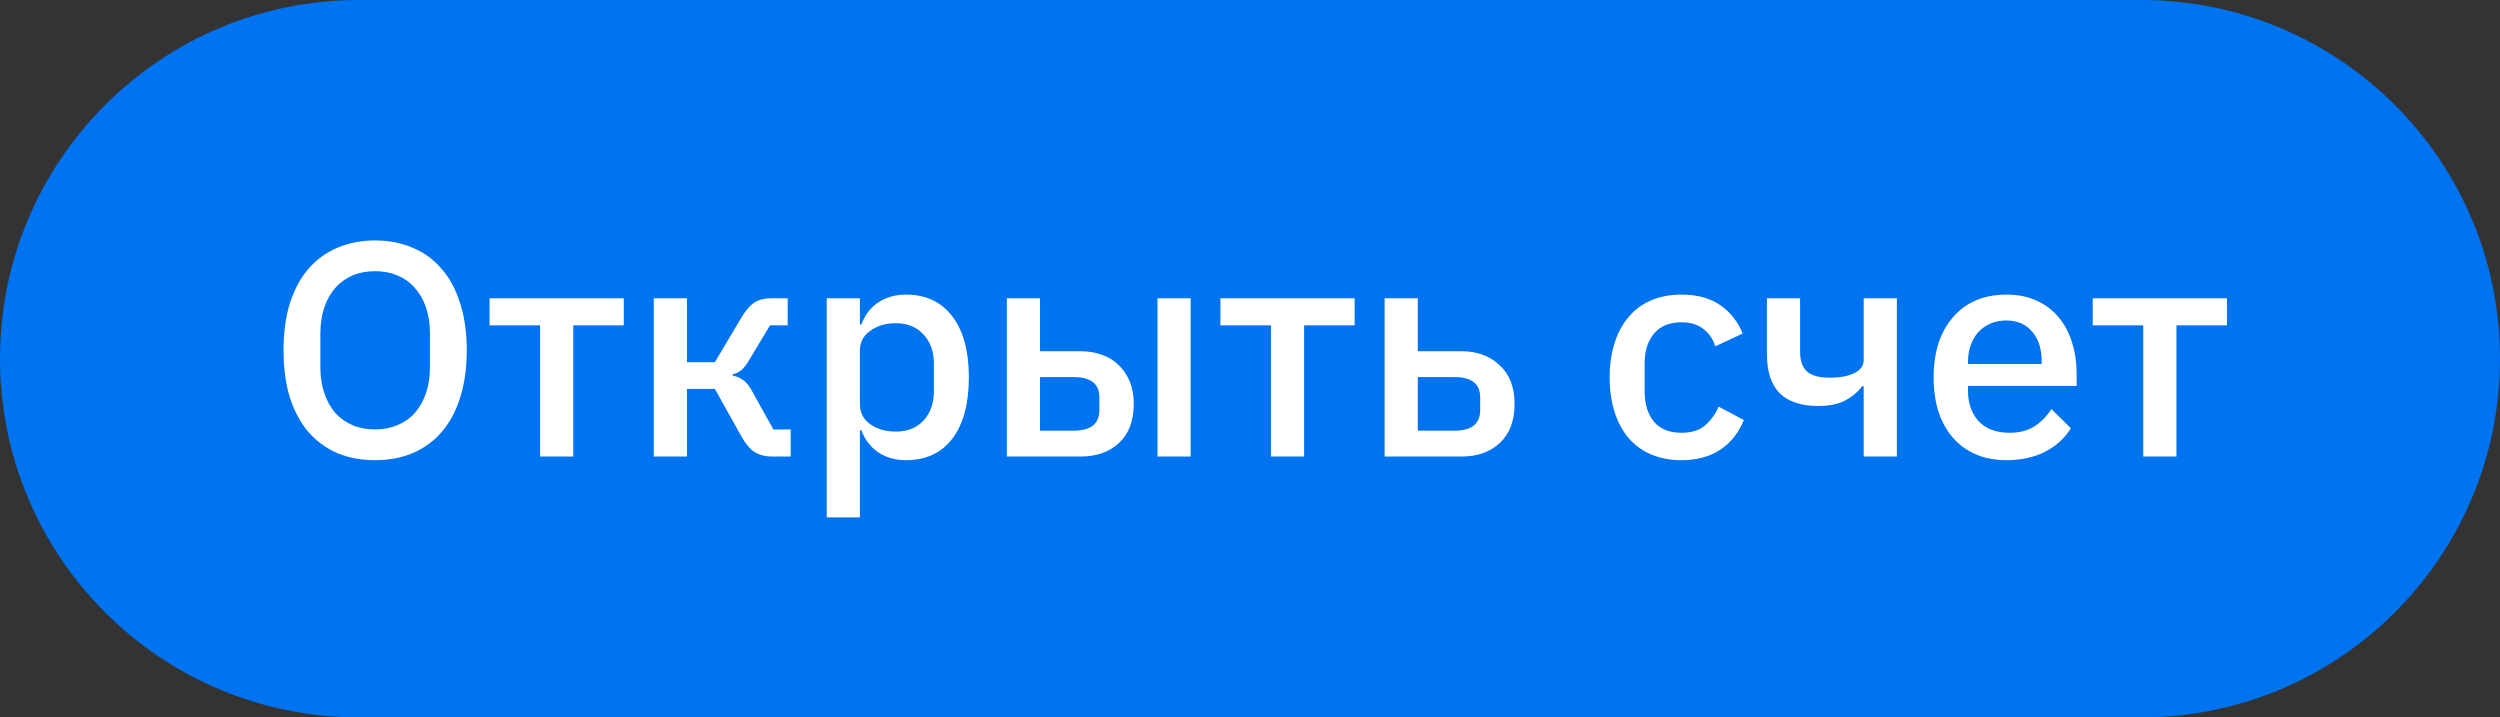
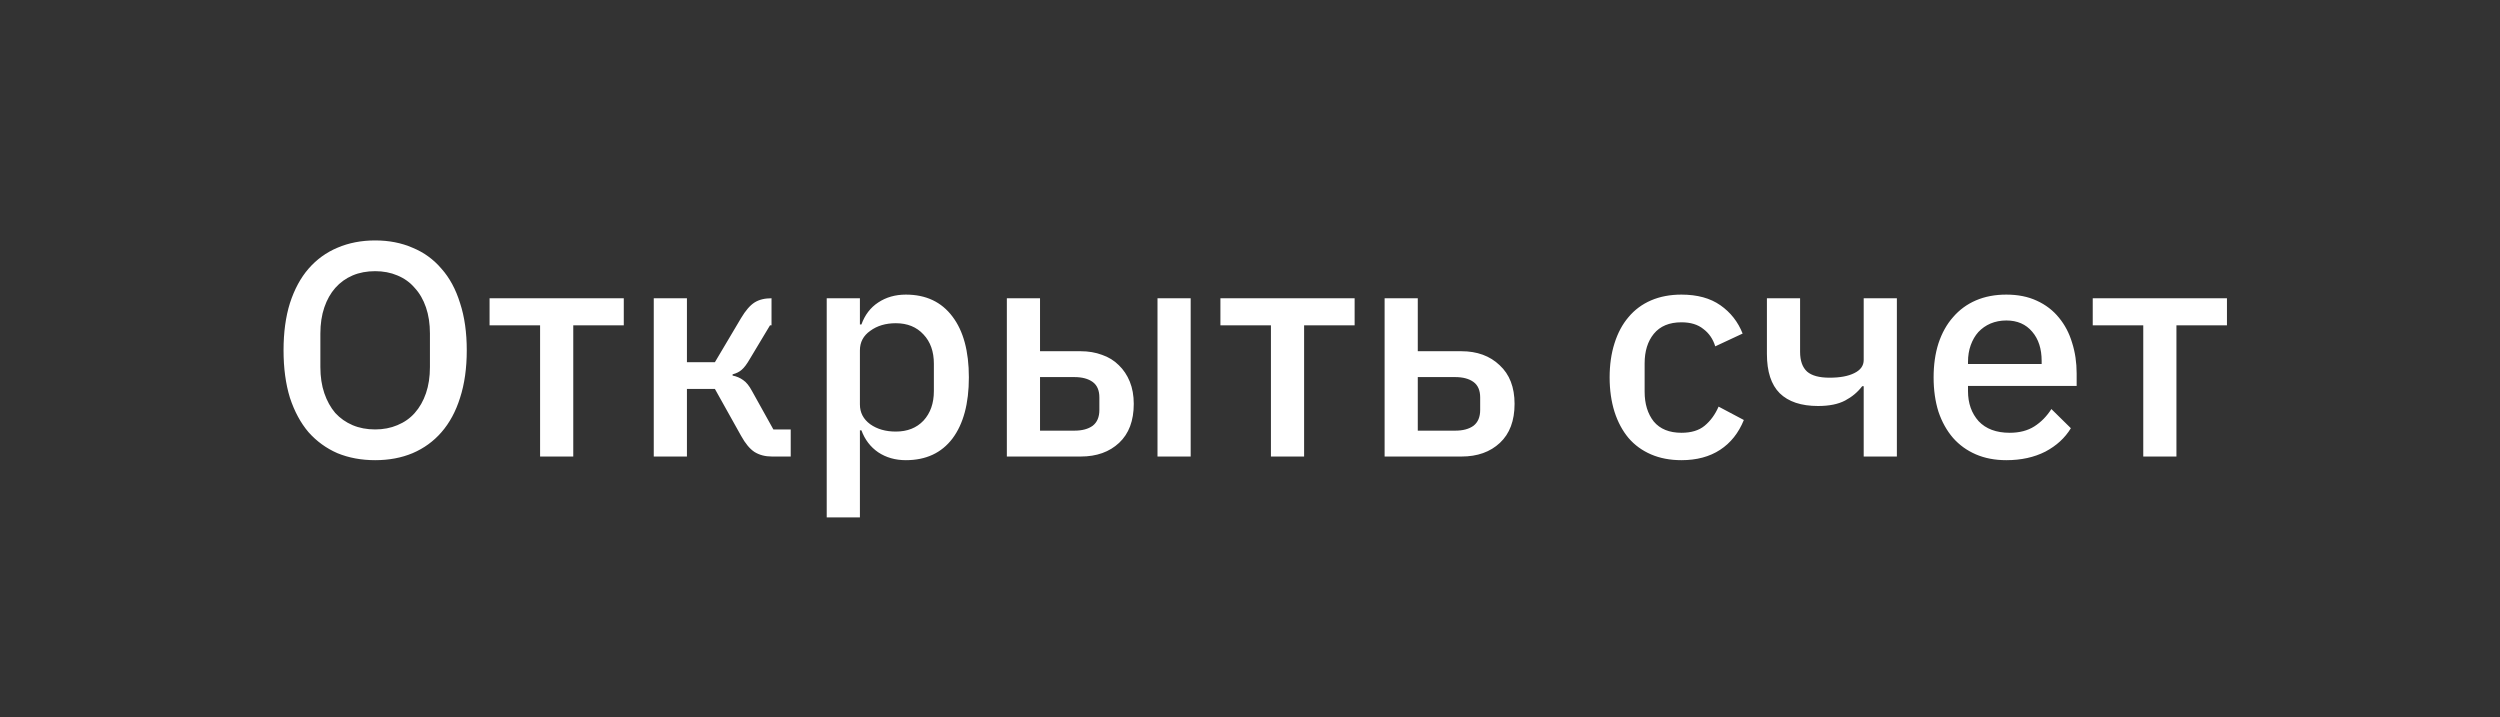
<svg xmlns="http://www.w3.org/2000/svg" width="115" height="33" viewBox="0 0 115 33" fill="none">
  <rect x="0" y="0" width="115" height="33" fill="#333333" stroke="none" />
-   <path d="M0 16.5C0 7.387 7.387 0 16.5 0H98.5C107.613 0 115 7.387 115 16.5V16.5C115 25.613 107.613 33 98.5 33H16.5C7.387 33 0 25.613 0 16.5V16.5Z" fill="#0073F1" />
-   <path d="M17.257 21.168C16.623 21.168 16.044 21.061 15.521 20.846C15.008 20.622 14.565 20.3 14.191 19.88C13.827 19.451 13.543 18.923 13.337 18.298C13.141 17.663 13.043 16.935 13.043 16.114C13.043 15.293 13.141 14.569 13.337 13.944C13.543 13.309 13.827 12.782 14.191 12.362C14.565 11.933 15.008 11.611 15.521 11.396C16.044 11.172 16.623 11.06 17.257 11.06C17.892 11.06 18.466 11.172 18.979 11.396C19.502 11.611 19.945 11.933 20.309 12.362C20.683 12.782 20.967 13.309 21.163 13.944C21.369 14.569 21.471 15.293 21.471 16.114C21.471 16.935 21.369 17.663 21.163 18.298C20.967 18.923 20.683 19.451 20.309 19.88C19.945 20.3 19.502 20.622 18.979 20.846C18.466 21.061 17.892 21.168 17.257 21.168ZM17.257 19.754C17.631 19.754 17.971 19.689 18.279 19.558C18.597 19.427 18.863 19.241 19.077 18.998C19.301 18.746 19.474 18.443 19.595 18.088C19.717 17.733 19.777 17.332 19.777 16.884V15.344C19.777 14.896 19.717 14.495 19.595 14.14C19.474 13.785 19.301 13.487 19.077 13.244C18.863 12.992 18.597 12.801 18.279 12.67C17.971 12.539 17.631 12.474 17.257 12.474C16.875 12.474 16.529 12.539 16.221 12.67C15.913 12.801 15.647 12.992 15.423 13.244C15.209 13.487 15.041 13.785 14.919 14.14C14.798 14.495 14.737 14.896 14.737 15.344V16.884C14.737 17.332 14.798 17.733 14.919 18.088C15.041 18.443 15.209 18.746 15.423 18.998C15.647 19.241 15.913 19.427 16.221 19.558C16.529 19.689 16.875 19.754 17.257 19.754ZM24.844 14.966H22.52V13.72H28.694V14.966H26.37V21H24.844V14.966ZM30.073 13.72H31.599V16.66H32.886L34.09 14.63C34.296 14.285 34.501 14.047 34.706 13.916C34.912 13.785 35.173 13.72 35.49 13.72H36.233V14.966H35.42L34.496 16.506C34.356 16.749 34.23 16.917 34.118 17.01C34.016 17.103 33.876 17.173 33.699 17.22V17.276C33.885 17.313 34.048 17.383 34.188 17.486C34.328 17.579 34.464 17.747 34.594 17.99L35.575 19.754H36.373V21H35.505C35.197 21 34.931 20.93 34.706 20.79C34.492 20.65 34.286 20.403 34.09 20.048L32.886 17.892H31.599V21H30.073V13.72ZM38.029 13.72H39.556V14.924H39.626C39.784 14.485 40.041 14.149 40.395 13.916C40.76 13.673 41.184 13.552 41.669 13.552C42.593 13.552 43.307 13.888 43.812 14.56C44.316 15.223 44.568 16.156 44.568 17.36C44.568 18.564 44.316 19.502 43.812 20.174C43.307 20.837 42.593 21.168 41.669 21.168C41.184 21.168 40.76 21.047 40.395 20.804C40.041 20.561 39.784 20.225 39.626 19.796H39.556V23.8H38.029V13.72ZM41.208 19.852C41.739 19.852 42.164 19.684 42.481 19.348C42.799 19.003 42.958 18.55 42.958 17.99V16.73C42.958 16.17 42.799 15.722 42.481 15.386C42.164 15.041 41.739 14.868 41.208 14.868C40.741 14.868 40.349 14.985 40.032 15.218C39.714 15.442 39.556 15.741 39.556 16.114V18.606C39.556 18.979 39.714 19.283 40.032 19.516C40.349 19.74 40.741 19.852 41.208 19.852ZM46.315 13.72H47.841V16.156H49.703C50.067 16.156 50.398 16.212 50.697 16.324C50.995 16.427 51.252 16.585 51.467 16.8C51.681 17.005 51.849 17.257 51.971 17.556C52.092 17.855 52.153 18.195 52.153 18.578C52.153 19.353 51.929 19.95 51.481 20.37C51.033 20.79 50.445 21 49.717 21H46.315V13.72ZM49.423 19.81C49.777 19.81 50.057 19.735 50.263 19.586C50.468 19.427 50.571 19.185 50.571 18.858V18.284C50.571 17.957 50.468 17.719 50.263 17.57C50.057 17.421 49.777 17.346 49.423 17.346H47.841V19.81H49.423ZM53.245 13.72H54.771V21H53.245V13.72ZM58.463 14.966H56.139V13.72H62.313V14.966H59.989V21H58.463V14.966ZM63.692 13.72H65.218V16.156H67.22C67.948 16.156 68.536 16.371 68.984 16.8C69.441 17.22 69.67 17.813 69.67 18.578C69.67 19.353 69.446 19.95 68.998 20.37C68.55 20.79 67.962 21 67.234 21H63.692V13.72ZM66.94 19.81C67.294 19.81 67.574 19.735 67.78 19.586C67.985 19.427 68.088 19.185 68.088 18.858V18.284C68.088 17.957 67.985 17.719 67.78 17.57C67.574 17.421 67.294 17.346 66.94 17.346H65.218V19.81H66.94ZM77.347 21.168C76.825 21.168 76.358 21.079 75.947 20.902C75.537 20.725 75.191 20.473 74.911 20.146C74.631 19.81 74.417 19.409 74.267 18.942C74.118 18.466 74.043 17.939 74.043 17.36C74.043 16.781 74.118 16.259 74.267 15.792C74.417 15.316 74.631 14.915 74.911 14.588C75.191 14.252 75.537 13.995 75.947 13.818C76.358 13.641 76.825 13.552 77.347 13.552C78.075 13.552 78.673 13.715 79.139 14.042C79.606 14.369 79.947 14.803 80.161 15.344L78.901 15.932C78.799 15.596 78.617 15.33 78.355 15.134C78.103 14.929 77.767 14.826 77.347 14.826C76.787 14.826 76.363 15.003 76.073 15.358C75.793 15.703 75.653 16.156 75.653 16.716V18.018C75.653 18.578 75.793 19.035 76.073 19.39C76.363 19.735 76.787 19.908 77.347 19.908C77.795 19.908 78.15 19.801 78.411 19.586C78.682 19.362 78.897 19.068 79.055 18.704L80.217 19.32C79.975 19.917 79.611 20.375 79.125 20.692C78.64 21.009 78.047 21.168 77.347 21.168ZM85.73 17.766H85.66C85.455 18.037 85.194 18.256 84.876 18.424C84.559 18.592 84.144 18.676 83.63 18.676C82.856 18.676 82.267 18.48 81.866 18.088C81.474 17.696 81.278 17.094 81.278 16.282V13.72H82.804V16.184C82.804 16.595 82.912 16.898 83.126 17.094C83.341 17.281 83.686 17.374 84.162 17.374C84.638 17.374 85.016 17.304 85.296 17.164C85.585 17.024 85.73 16.823 85.73 16.562V13.72H87.256V21H85.73V17.766ZM92.292 21.168C91.769 21.168 91.302 21.079 90.892 20.902C90.481 20.725 90.131 20.473 89.842 20.146C89.552 19.81 89.328 19.409 89.17 18.942C89.02 18.466 88.946 17.939 88.946 17.36C88.946 16.781 89.02 16.259 89.17 15.792C89.328 15.316 89.552 14.915 89.842 14.588C90.131 14.252 90.481 13.995 90.892 13.818C91.302 13.641 91.769 13.552 92.292 13.552C92.824 13.552 93.29 13.645 93.692 13.832C94.102 14.019 94.443 14.28 94.714 14.616C94.984 14.943 95.185 15.325 95.316 15.764C95.456 16.203 95.526 16.674 95.526 17.178V17.752H90.528V17.99C90.528 18.55 90.691 19.012 91.018 19.376C91.354 19.731 91.83 19.908 92.446 19.908C92.894 19.908 93.272 19.81 93.58 19.614C93.888 19.418 94.149 19.152 94.364 18.816L95.26 19.698C94.989 20.146 94.597 20.505 94.084 20.776C93.57 21.037 92.973 21.168 92.292 21.168ZM92.292 14.742C92.03 14.742 91.788 14.789 91.564 14.882C91.349 14.975 91.162 15.106 91.004 15.274C90.854 15.442 90.738 15.643 90.654 15.876C90.57 16.109 90.528 16.366 90.528 16.646V16.744H93.916V16.604C93.916 16.044 93.771 15.596 93.482 15.26C93.192 14.915 92.796 14.742 92.292 14.742ZM98.59 14.966H96.266V13.72H102.44V14.966H100.116V21H98.59V14.966Z" fill="white" />
+   <path d="M17.257 21.168C16.623 21.168 16.044 21.061 15.521 20.846C15.008 20.622 14.565 20.3 14.191 19.88C13.827 19.451 13.543 18.923 13.337 18.298C13.141 17.663 13.043 16.935 13.043 16.114C13.043 15.293 13.141 14.569 13.337 13.944C13.543 13.309 13.827 12.782 14.191 12.362C14.565 11.933 15.008 11.611 15.521 11.396C16.044 11.172 16.623 11.06 17.257 11.06C17.892 11.06 18.466 11.172 18.979 11.396C19.502 11.611 19.945 11.933 20.309 12.362C20.683 12.782 20.967 13.309 21.163 13.944C21.369 14.569 21.471 15.293 21.471 16.114C21.471 16.935 21.369 17.663 21.163 18.298C20.967 18.923 20.683 19.451 20.309 19.88C19.945 20.3 19.502 20.622 18.979 20.846C18.466 21.061 17.892 21.168 17.257 21.168ZM17.257 19.754C17.631 19.754 17.971 19.689 18.279 19.558C18.597 19.427 18.863 19.241 19.077 18.998C19.301 18.746 19.474 18.443 19.595 18.088C19.717 17.733 19.777 17.332 19.777 16.884V15.344C19.777 14.896 19.717 14.495 19.595 14.14C19.474 13.785 19.301 13.487 19.077 13.244C18.863 12.992 18.597 12.801 18.279 12.67C17.971 12.539 17.631 12.474 17.257 12.474C16.875 12.474 16.529 12.539 16.221 12.67C15.913 12.801 15.647 12.992 15.423 13.244C15.209 13.487 15.041 13.785 14.919 14.14C14.798 14.495 14.737 14.896 14.737 15.344V16.884C14.737 17.332 14.798 17.733 14.919 18.088C15.041 18.443 15.209 18.746 15.423 18.998C15.647 19.241 15.913 19.427 16.221 19.558C16.529 19.689 16.875 19.754 17.257 19.754ZM24.844 14.966H22.52V13.72H28.694V14.966H26.37V21H24.844V14.966ZM30.073 13.72H31.599V16.66H32.886L34.09 14.63C34.296 14.285 34.501 14.047 34.706 13.916C34.912 13.785 35.173 13.72 35.49 13.72V14.966H35.42L34.496 16.506C34.356 16.749 34.23 16.917 34.118 17.01C34.016 17.103 33.876 17.173 33.699 17.22V17.276C33.885 17.313 34.048 17.383 34.188 17.486C34.328 17.579 34.464 17.747 34.594 17.99L35.575 19.754H36.373V21H35.505C35.197 21 34.931 20.93 34.706 20.79C34.492 20.65 34.286 20.403 34.09 20.048L32.886 17.892H31.599V21H30.073V13.72ZM38.029 13.72H39.556V14.924H39.626C39.784 14.485 40.041 14.149 40.395 13.916C40.76 13.673 41.184 13.552 41.669 13.552C42.593 13.552 43.307 13.888 43.812 14.56C44.316 15.223 44.568 16.156 44.568 17.36C44.568 18.564 44.316 19.502 43.812 20.174C43.307 20.837 42.593 21.168 41.669 21.168C41.184 21.168 40.76 21.047 40.395 20.804C40.041 20.561 39.784 20.225 39.626 19.796H39.556V23.8H38.029V13.72ZM41.208 19.852C41.739 19.852 42.164 19.684 42.481 19.348C42.799 19.003 42.958 18.55 42.958 17.99V16.73C42.958 16.17 42.799 15.722 42.481 15.386C42.164 15.041 41.739 14.868 41.208 14.868C40.741 14.868 40.349 14.985 40.032 15.218C39.714 15.442 39.556 15.741 39.556 16.114V18.606C39.556 18.979 39.714 19.283 40.032 19.516C40.349 19.74 40.741 19.852 41.208 19.852ZM46.315 13.72H47.841V16.156H49.703C50.067 16.156 50.398 16.212 50.697 16.324C50.995 16.427 51.252 16.585 51.467 16.8C51.681 17.005 51.849 17.257 51.971 17.556C52.092 17.855 52.153 18.195 52.153 18.578C52.153 19.353 51.929 19.95 51.481 20.37C51.033 20.79 50.445 21 49.717 21H46.315V13.72ZM49.423 19.81C49.777 19.81 50.057 19.735 50.263 19.586C50.468 19.427 50.571 19.185 50.571 18.858V18.284C50.571 17.957 50.468 17.719 50.263 17.57C50.057 17.421 49.777 17.346 49.423 17.346H47.841V19.81H49.423ZM53.245 13.72H54.771V21H53.245V13.72ZM58.463 14.966H56.139V13.72H62.313V14.966H59.989V21H58.463V14.966ZM63.692 13.72H65.218V16.156H67.22C67.948 16.156 68.536 16.371 68.984 16.8C69.441 17.22 69.67 17.813 69.67 18.578C69.67 19.353 69.446 19.95 68.998 20.37C68.55 20.79 67.962 21 67.234 21H63.692V13.72ZM66.94 19.81C67.294 19.81 67.574 19.735 67.78 19.586C67.985 19.427 68.088 19.185 68.088 18.858V18.284C68.088 17.957 67.985 17.719 67.78 17.57C67.574 17.421 67.294 17.346 66.94 17.346H65.218V19.81H66.94ZM77.347 21.168C76.825 21.168 76.358 21.079 75.947 20.902C75.537 20.725 75.191 20.473 74.911 20.146C74.631 19.81 74.417 19.409 74.267 18.942C74.118 18.466 74.043 17.939 74.043 17.36C74.043 16.781 74.118 16.259 74.267 15.792C74.417 15.316 74.631 14.915 74.911 14.588C75.191 14.252 75.537 13.995 75.947 13.818C76.358 13.641 76.825 13.552 77.347 13.552C78.075 13.552 78.673 13.715 79.139 14.042C79.606 14.369 79.947 14.803 80.161 15.344L78.901 15.932C78.799 15.596 78.617 15.33 78.355 15.134C78.103 14.929 77.767 14.826 77.347 14.826C76.787 14.826 76.363 15.003 76.073 15.358C75.793 15.703 75.653 16.156 75.653 16.716V18.018C75.653 18.578 75.793 19.035 76.073 19.39C76.363 19.735 76.787 19.908 77.347 19.908C77.795 19.908 78.15 19.801 78.411 19.586C78.682 19.362 78.897 19.068 79.055 18.704L80.217 19.32C79.975 19.917 79.611 20.375 79.125 20.692C78.64 21.009 78.047 21.168 77.347 21.168ZM85.73 17.766H85.66C85.455 18.037 85.194 18.256 84.876 18.424C84.559 18.592 84.144 18.676 83.63 18.676C82.856 18.676 82.267 18.48 81.866 18.088C81.474 17.696 81.278 17.094 81.278 16.282V13.72H82.804V16.184C82.804 16.595 82.912 16.898 83.126 17.094C83.341 17.281 83.686 17.374 84.162 17.374C84.638 17.374 85.016 17.304 85.296 17.164C85.585 17.024 85.73 16.823 85.73 16.562V13.72H87.256V21H85.73V17.766ZM92.292 21.168C91.769 21.168 91.302 21.079 90.892 20.902C90.481 20.725 90.131 20.473 89.842 20.146C89.552 19.81 89.328 19.409 89.17 18.942C89.02 18.466 88.946 17.939 88.946 17.36C88.946 16.781 89.02 16.259 89.17 15.792C89.328 15.316 89.552 14.915 89.842 14.588C90.131 14.252 90.481 13.995 90.892 13.818C91.302 13.641 91.769 13.552 92.292 13.552C92.824 13.552 93.29 13.645 93.692 13.832C94.102 14.019 94.443 14.28 94.714 14.616C94.984 14.943 95.185 15.325 95.316 15.764C95.456 16.203 95.526 16.674 95.526 17.178V17.752H90.528V17.99C90.528 18.55 90.691 19.012 91.018 19.376C91.354 19.731 91.83 19.908 92.446 19.908C92.894 19.908 93.272 19.81 93.58 19.614C93.888 19.418 94.149 19.152 94.364 18.816L95.26 19.698C94.989 20.146 94.597 20.505 94.084 20.776C93.57 21.037 92.973 21.168 92.292 21.168ZM92.292 14.742C92.03 14.742 91.788 14.789 91.564 14.882C91.349 14.975 91.162 15.106 91.004 15.274C90.854 15.442 90.738 15.643 90.654 15.876C90.57 16.109 90.528 16.366 90.528 16.646V16.744H93.916V16.604C93.916 16.044 93.771 15.596 93.482 15.26C93.192 14.915 92.796 14.742 92.292 14.742ZM98.59 14.966H96.266V13.72H102.44V14.966H100.116V21H98.59V14.966Z" fill="white" />
</svg>